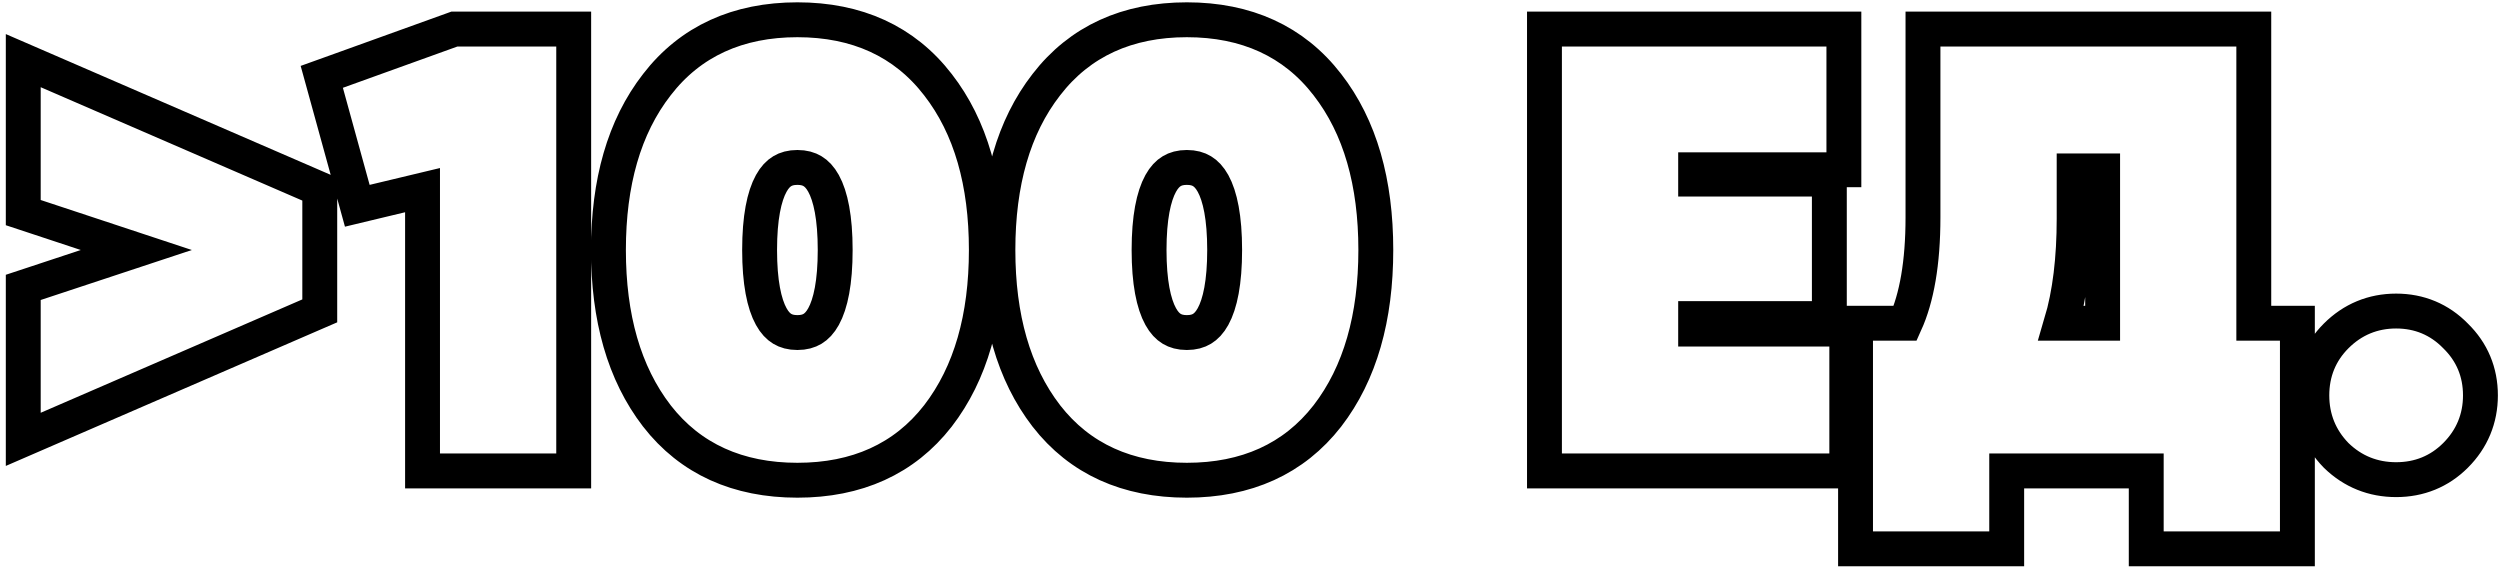
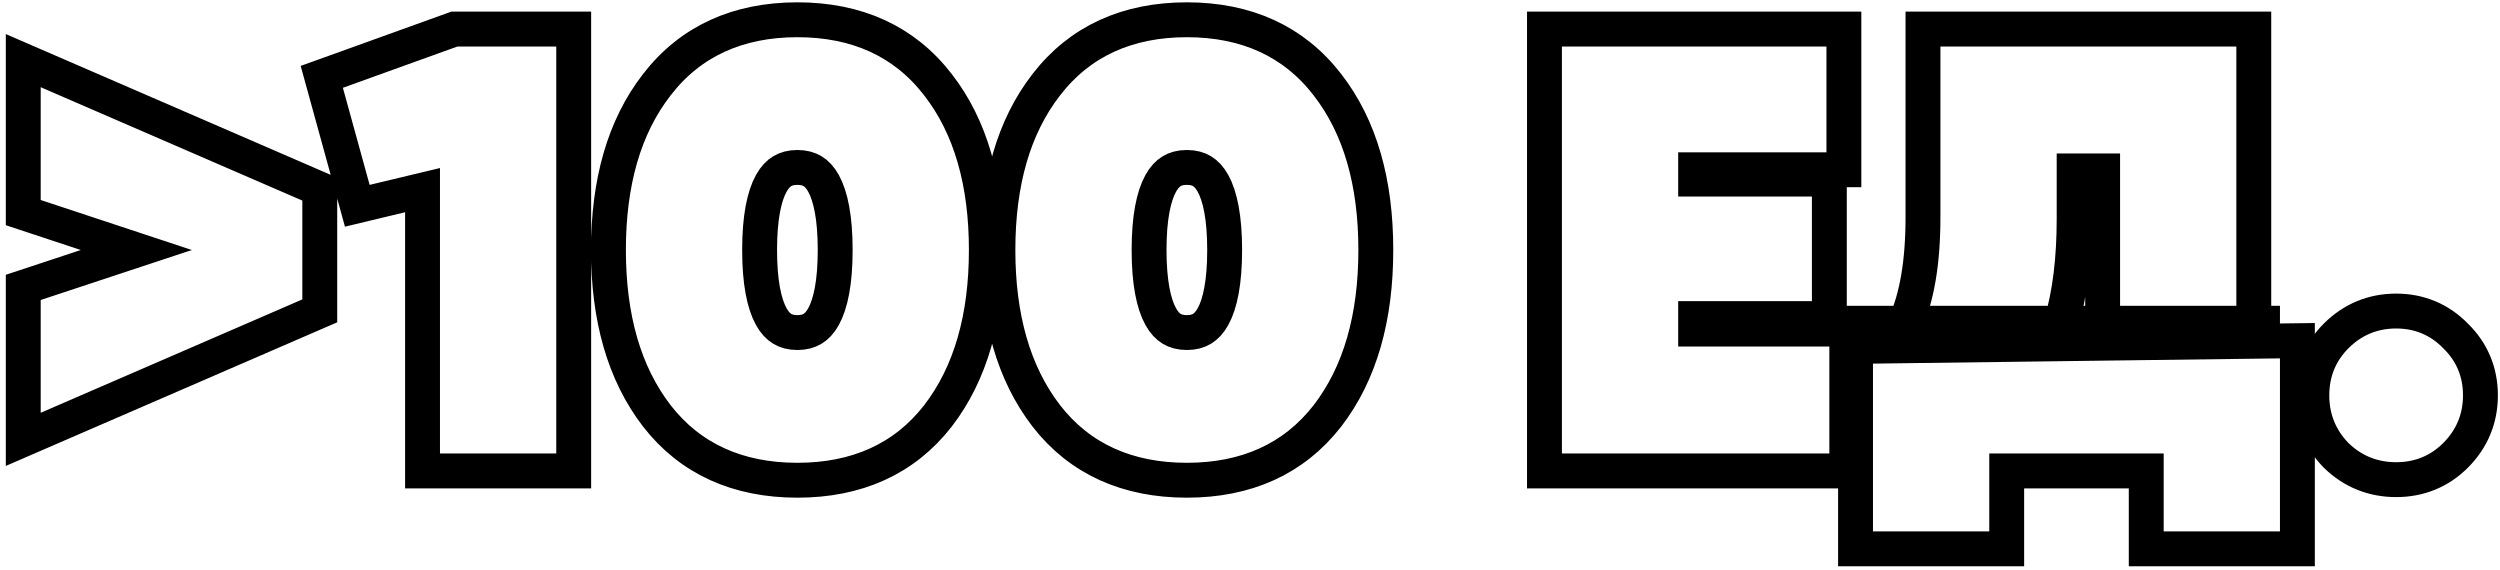
<svg xmlns="http://www.w3.org/2000/svg" width="215" height="49" viewBox="0 0 215 49" fill="none">
-   <path d="M4.096 6.123L2 5.215V7.5V17.2V18.284L3.029 18.624L11.723 21.5L3.029 24.376L2 24.716V25.8V35.5V37.785L4.096 36.876L26.596 27.126L27.5 26.735V25.75V17.25V16.265L26.596 15.873L4.096 6.123ZM39.338 2.5H39.076L38.83 2.589L28.98 6.139L27.673 6.609L28.042 7.948L30.342 16.298L30.727 17.697L32.138 17.358L36.338 16.352V39V40.5H37.838H47.838H49.338V39V4V2.5H47.838H39.338ZM80.66 35.771L80.665 35.765C83.49 32.096 84.826 27.291 84.826 21.5C84.826 15.711 83.491 10.92 80.662 7.281C77.776 3.535 73.678 1.7 68.576 1.7C63.474 1.7 59.376 3.535 56.49 7.282C53.661 10.92 52.326 15.711 52.326 21.5C52.326 27.291 53.662 32.096 56.488 35.765L56.492 35.771C59.381 39.485 63.479 41.3 68.576 41.3C73.674 41.3 77.771 39.485 80.66 35.771ZM114.154 35.771L114.159 35.765C116.984 32.096 118.32 27.291 118.32 21.5C118.32 15.711 116.985 10.92 114.156 7.281C111.27 3.535 107.172 1.7 102.07 1.7C96.969 1.7 92.871 3.535 89.984 7.281C87.155 10.92 85.82 15.711 85.82 21.5C85.82 27.291 87.156 32.096 89.982 35.765L89.986 35.771C92.875 39.485 96.973 41.3 102.07 41.3C107.168 41.3 111.266 39.485 114.154 35.771ZM158.824 29.8V28.3H157.324H145.824V27.4H155.824H157.324V25.9V16.9V15.4H155.824H145.824V14.6H157.074H158.574V13.1V4V2.5H157.074H134.324H132.824V4V39V40.5H134.324H157.324H158.824V39V29.8ZM197.576 29.3V27.8H196.076H193.826V4V2.5H192.326H166.876H165.376V4V18.7C165.376 22.622 164.833 25.622 163.85 27.8H161.076H159.576V29.3V45.7V47.2H161.076H171.076H172.576V45.7V40.5H184.576V45.7V47.2H186.076H196.076H197.576V45.7V29.3ZM200.892 39.144L200.908 39.16L200.924 39.176C202.341 40.552 204.084 41.25 206.068 41.25C208.053 41.25 209.789 40.55 211.179 39.16C212.593 37.746 213.318 35.998 213.318 34C213.318 32.008 212.597 30.273 211.179 28.889C209.795 27.471 208.061 26.75 206.068 26.75C204.07 26.75 202.322 27.475 200.908 28.889C199.518 30.279 198.818 32.015 198.818 34C198.818 35.984 199.516 37.727 200.892 39.144ZM68.576 28.6C68.018 28.6 67.601 28.476 67.273 28.278C66.942 28.078 66.618 27.753 66.327 27.224C65.718 26.123 65.326 24.277 65.326 21.5C65.326 18.722 65.718 16.877 66.327 15.775C66.618 15.247 66.942 14.921 67.273 14.722C67.601 14.523 68.018 14.4 68.576 14.4C69.134 14.4 69.551 14.523 69.879 14.722C70.21 14.921 70.534 15.247 70.826 15.775C71.434 16.877 71.826 18.722 71.826 21.5C71.826 24.277 71.434 26.123 70.826 27.224C70.534 27.753 70.21 28.078 69.879 28.278C69.551 28.476 69.134 28.6 68.576 28.6ZM102.07 28.6C101.512 28.6 101.095 28.476 100.767 28.278C100.436 28.078 100.113 27.753 99.821 27.224C99.212 26.123 98.82 24.277 98.82 21.5C98.82 18.722 99.212 16.877 99.821 15.775C100.113 15.247 100.436 14.921 100.767 14.722C101.095 14.523 101.512 14.4 102.07 14.4C102.628 14.4 103.045 14.523 103.373 14.722C103.704 14.921 104.028 15.247 104.32 15.775C104.928 16.877 105.32 18.722 105.32 21.5C105.32 24.277 104.928 26.123 104.32 27.224C104.028 27.753 103.704 28.078 103.373 28.278C103.045 28.476 102.628 28.6 102.07 28.6ZM180.826 14.7V27.8H177.263C178.019 25.257 178.376 22.244 178.376 18.8V14.7H180.826Z" stroke="black" stroke-width="3" />
+   <path d="M4.096 6.123L2 5.215V7.5V17.2V18.284L3.029 18.624L11.723 21.5L3.029 24.376L2 24.716V25.8V35.5V37.785L4.096 36.876L26.596 27.126L27.5 26.735V25.75V17.25V16.265L26.596 15.873L4.096 6.123ZM39.338 2.5H39.076L38.83 2.589L28.98 6.139L27.673 6.609L28.042 7.948L30.342 16.298L30.727 17.697L32.138 17.358L36.338 16.352V39V40.5H37.838H47.838H49.338V39V4V2.5H47.838H39.338ZM80.66 35.771L80.665 35.765C83.49 32.096 84.826 27.291 84.826 21.5C84.826 15.711 83.491 10.92 80.662 7.281C77.776 3.535 73.678 1.7 68.576 1.7C63.474 1.7 59.376 3.535 56.49 7.282C53.661 10.92 52.326 15.711 52.326 21.5C52.326 27.291 53.662 32.096 56.488 35.765L56.492 35.771C59.381 39.485 63.479 41.3 68.576 41.3C73.674 41.3 77.771 39.485 80.66 35.771ZM114.154 35.771L114.159 35.765C116.984 32.096 118.32 27.291 118.32 21.5C118.32 15.711 116.985 10.92 114.156 7.281C111.27 3.535 107.172 1.7 102.07 1.7C96.969 1.7 92.871 3.535 89.984 7.281C87.155 10.92 85.82 15.711 85.82 21.5C85.82 27.291 87.156 32.096 89.982 35.765L89.986 35.771C92.875 39.485 96.973 41.3 102.07 41.3C107.168 41.3 111.266 39.485 114.154 35.771ZM158.824 29.8V28.3H157.324H145.824V27.4H155.824H157.324V25.9V16.9V15.4H155.824H145.824V14.6H157.074H158.574V13.1V4V2.5H157.074H134.324H132.824V4V39V40.5H134.324H157.324H158.824V39V29.8ZV27.8H196.076H193.826V4V2.5H192.326H166.876H165.376V4V18.7C165.376 22.622 164.833 25.622 163.85 27.8H161.076H159.576V29.3V45.7V47.2H161.076H171.076H172.576V45.7V40.5H184.576V45.7V47.2H186.076H196.076H197.576V45.7V29.3ZM200.892 39.144L200.908 39.16L200.924 39.176C202.341 40.552 204.084 41.25 206.068 41.25C208.053 41.25 209.789 40.55 211.179 39.16C212.593 37.746 213.318 35.998 213.318 34C213.318 32.008 212.597 30.273 211.179 28.889C209.795 27.471 208.061 26.75 206.068 26.75C204.07 26.75 202.322 27.475 200.908 28.889C199.518 30.279 198.818 32.015 198.818 34C198.818 35.984 199.516 37.727 200.892 39.144ZM68.576 28.6C68.018 28.6 67.601 28.476 67.273 28.278C66.942 28.078 66.618 27.753 66.327 27.224C65.718 26.123 65.326 24.277 65.326 21.5C65.326 18.722 65.718 16.877 66.327 15.775C66.618 15.247 66.942 14.921 67.273 14.722C67.601 14.523 68.018 14.4 68.576 14.4C69.134 14.4 69.551 14.523 69.879 14.722C70.21 14.921 70.534 15.247 70.826 15.775C71.434 16.877 71.826 18.722 71.826 21.5C71.826 24.277 71.434 26.123 70.826 27.224C70.534 27.753 70.21 28.078 69.879 28.278C69.551 28.476 69.134 28.6 68.576 28.6ZM102.07 28.6C101.512 28.6 101.095 28.476 100.767 28.278C100.436 28.078 100.113 27.753 99.821 27.224C99.212 26.123 98.82 24.277 98.82 21.5C98.82 18.722 99.212 16.877 99.821 15.775C100.113 15.247 100.436 14.921 100.767 14.722C101.095 14.523 101.512 14.4 102.07 14.4C102.628 14.4 103.045 14.523 103.373 14.722C103.704 14.921 104.028 15.247 104.32 15.775C104.928 16.877 105.32 18.722 105.32 21.5C105.32 24.277 104.928 26.123 104.32 27.224C104.028 27.753 103.704 28.078 103.373 28.278C103.045 28.476 102.628 28.6 102.07 28.6ZM180.826 14.7V27.8H177.263C178.019 25.257 178.376 22.244 178.376 18.8V14.7H180.826Z" stroke="black" stroke-width="3" />
</svg>